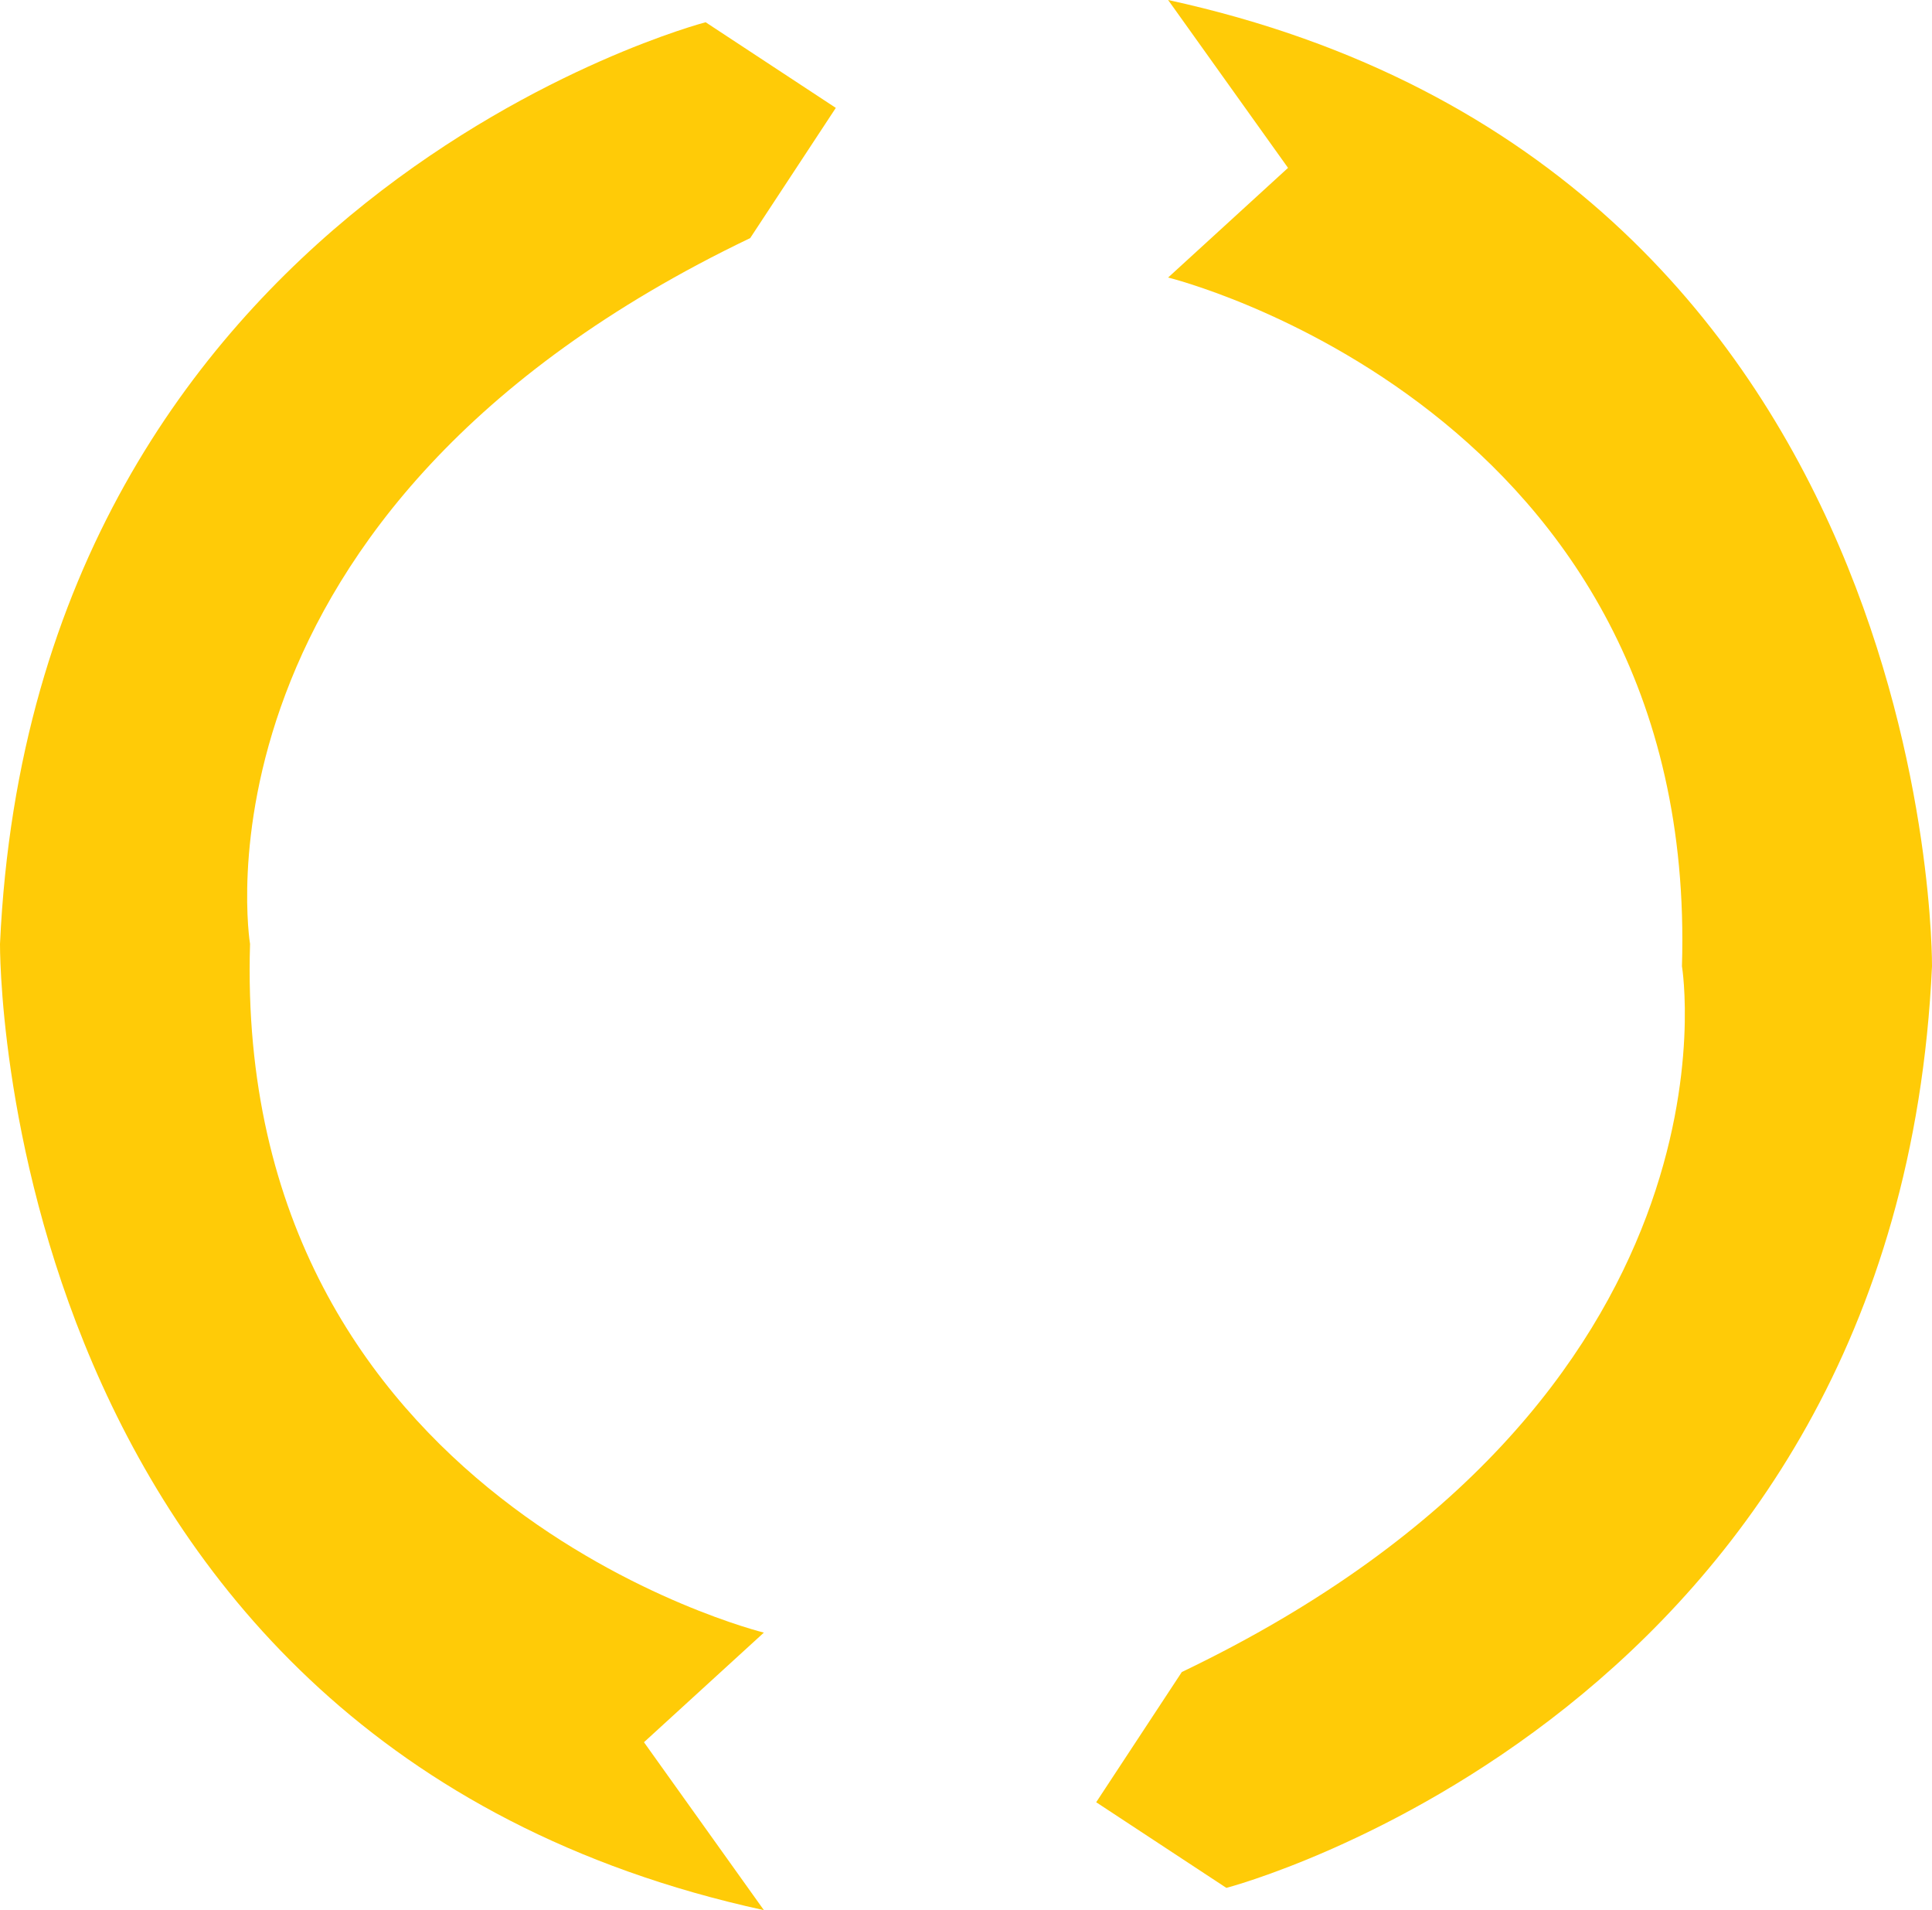
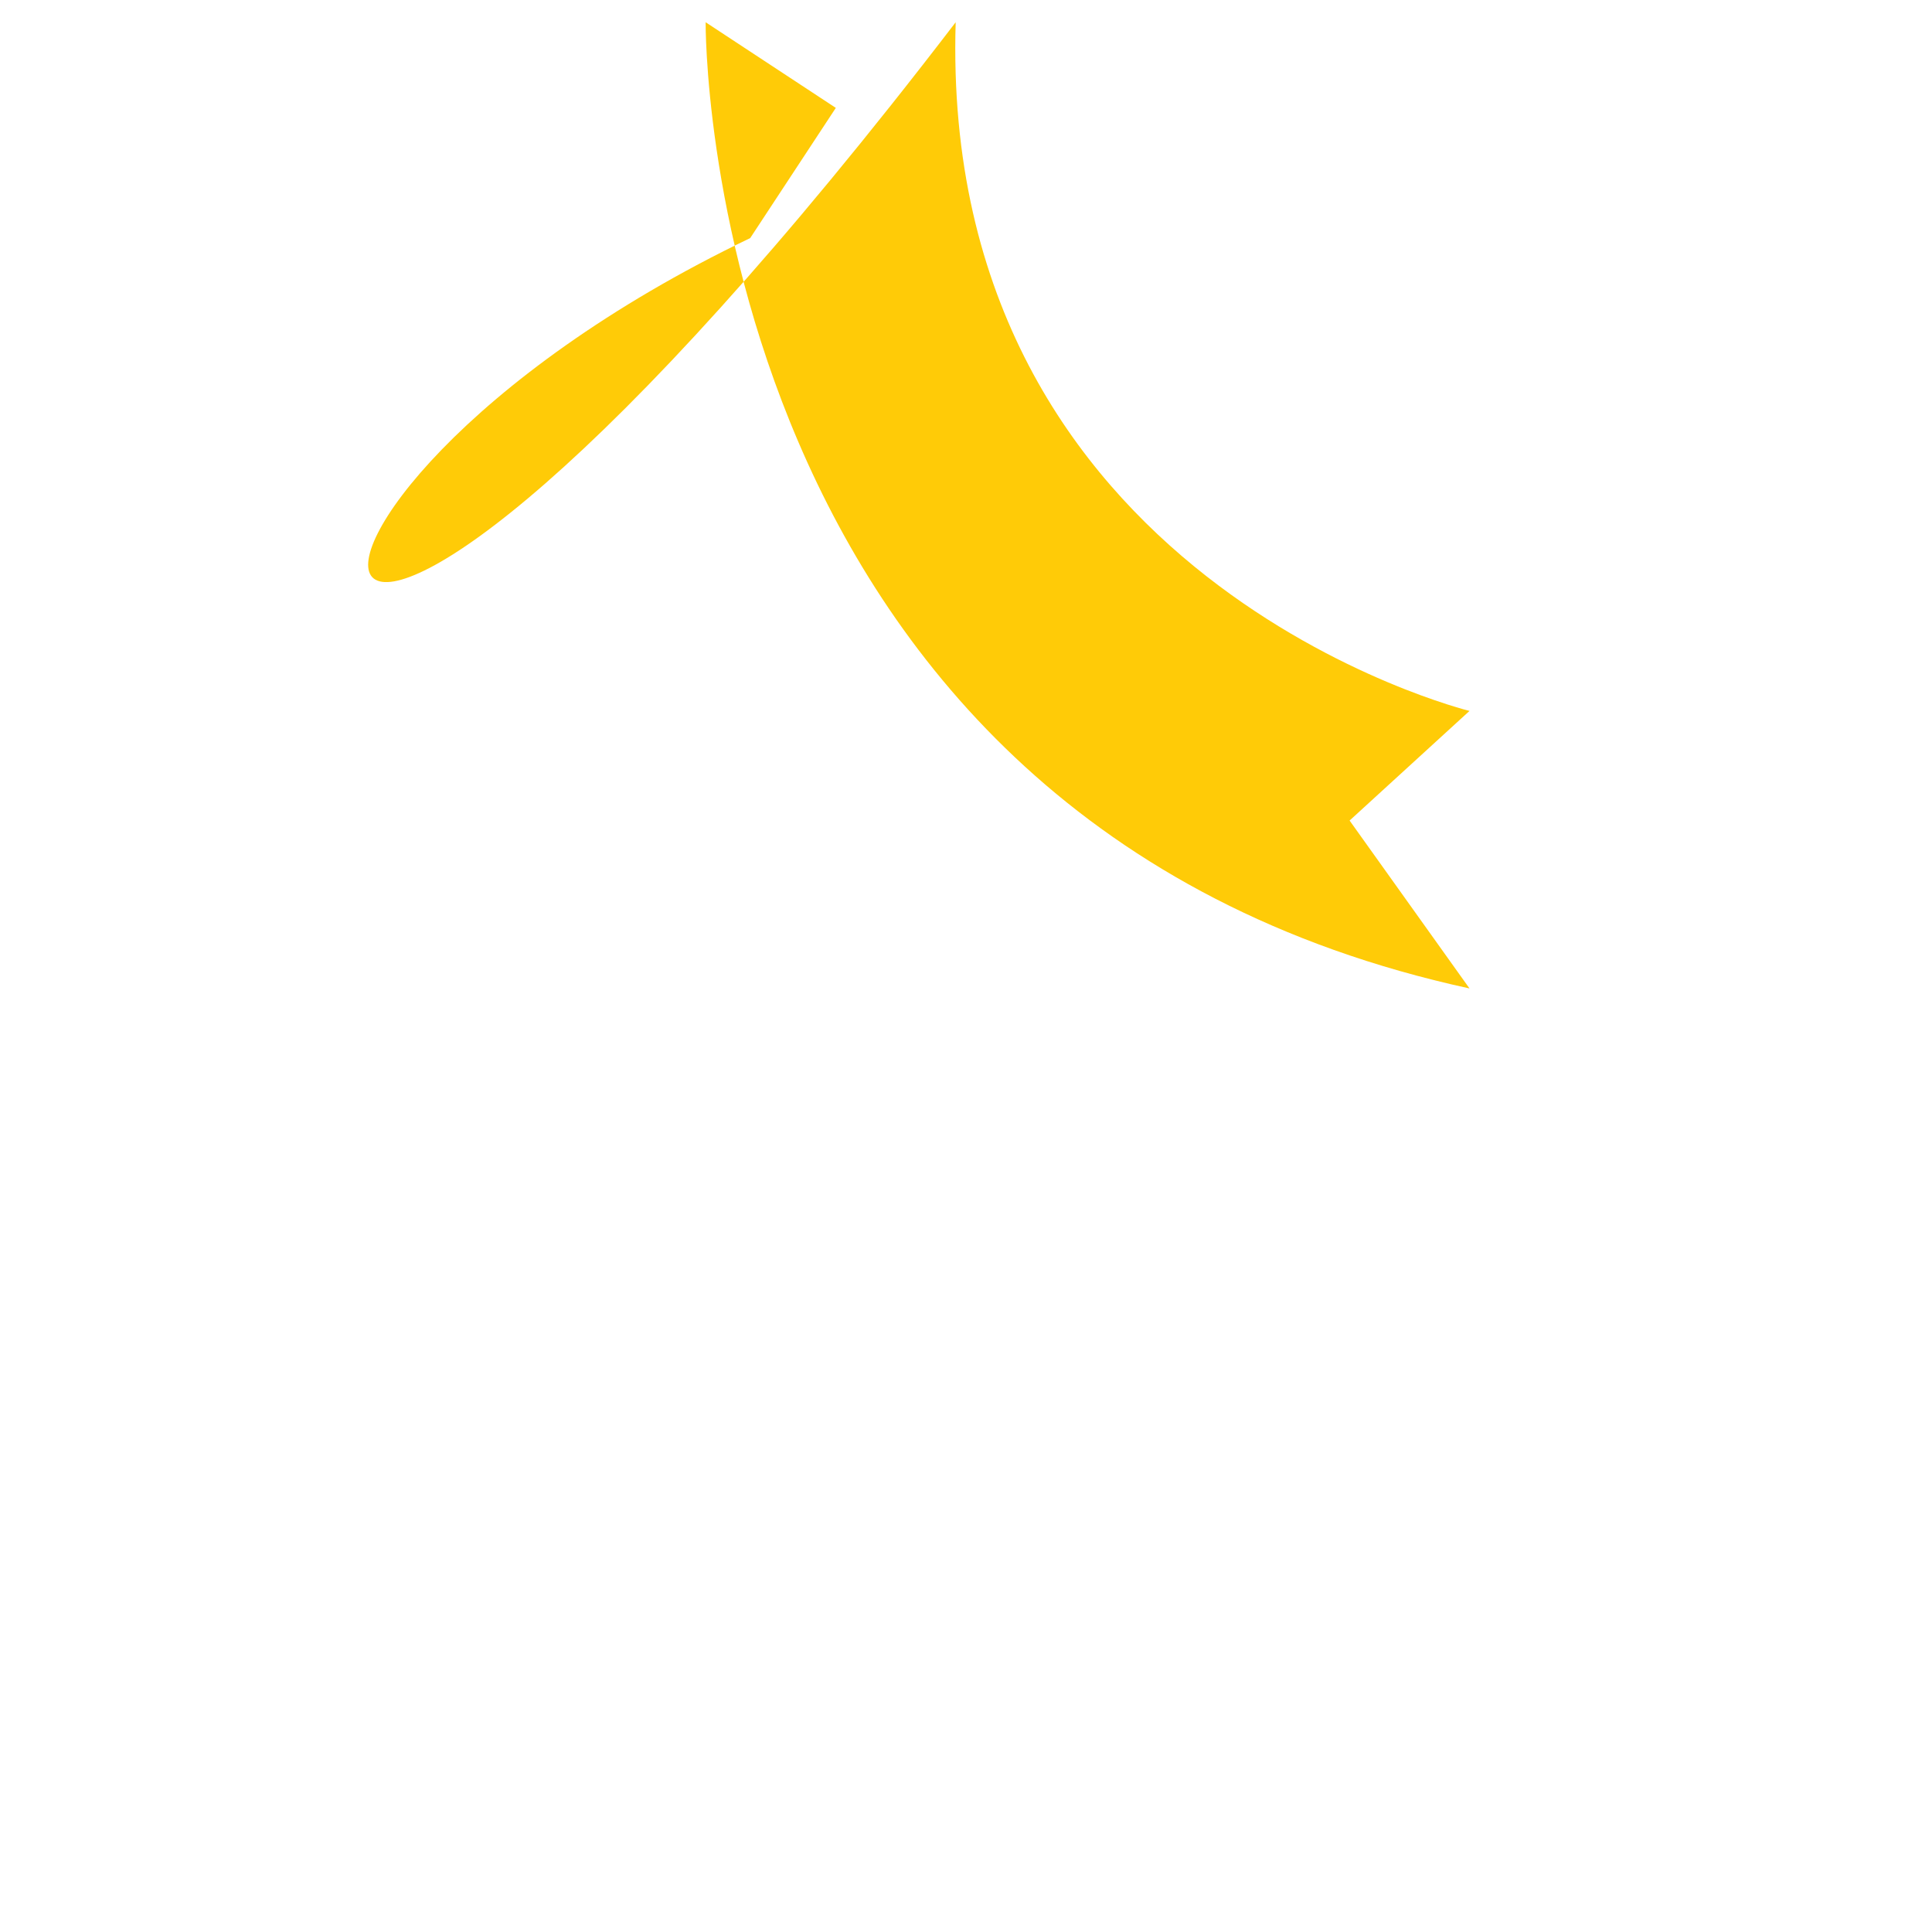
<svg xmlns="http://www.w3.org/2000/svg" version="1.1" id="Layer_1" x="0px" y="0px" width="47px" height="46.458px" viewBox="0 0 47 46.458" enable-background="new 0 0 47 46.458" xml:space="preserve">
  <g>
-     <path fill="#FFCB07" d="M28.417,0l2.917,4.083L28.417,6.75c0,0,12.917,3.167,12.5,16.75c0,0,1.75,10.501-12.167,17.167   l-2.083,3.167l3.167,2.083c0,0,16.332-4.251,17.166-22.417C47,23.5,47.167,4.083,28.417,0z" />
-     <path fill="#FFCB07" d="M18.25,5.791l2.083-3.167l-3.167-2.083c0,0-16.332,4.251-17.166,22.417c0,0-0.167,19.417,18.583,23.5   l-2.917-4.084l2.917-2.666c0,0-12.917-3.167-12.5-16.75C6.083,22.958,4.333,12.457,18.25,5.791z" />
+     <path fill="#FFCB07" d="M18.25,5.791l2.083-3.167l-3.167-2.083c0,0-0.167,19.417,18.583,23.5   l-2.917-4.084l2.917-2.666c0,0-12.917-3.167-12.5-16.75C6.083,22.958,4.333,12.457,18.25,5.791z" />
  </g>
</svg>